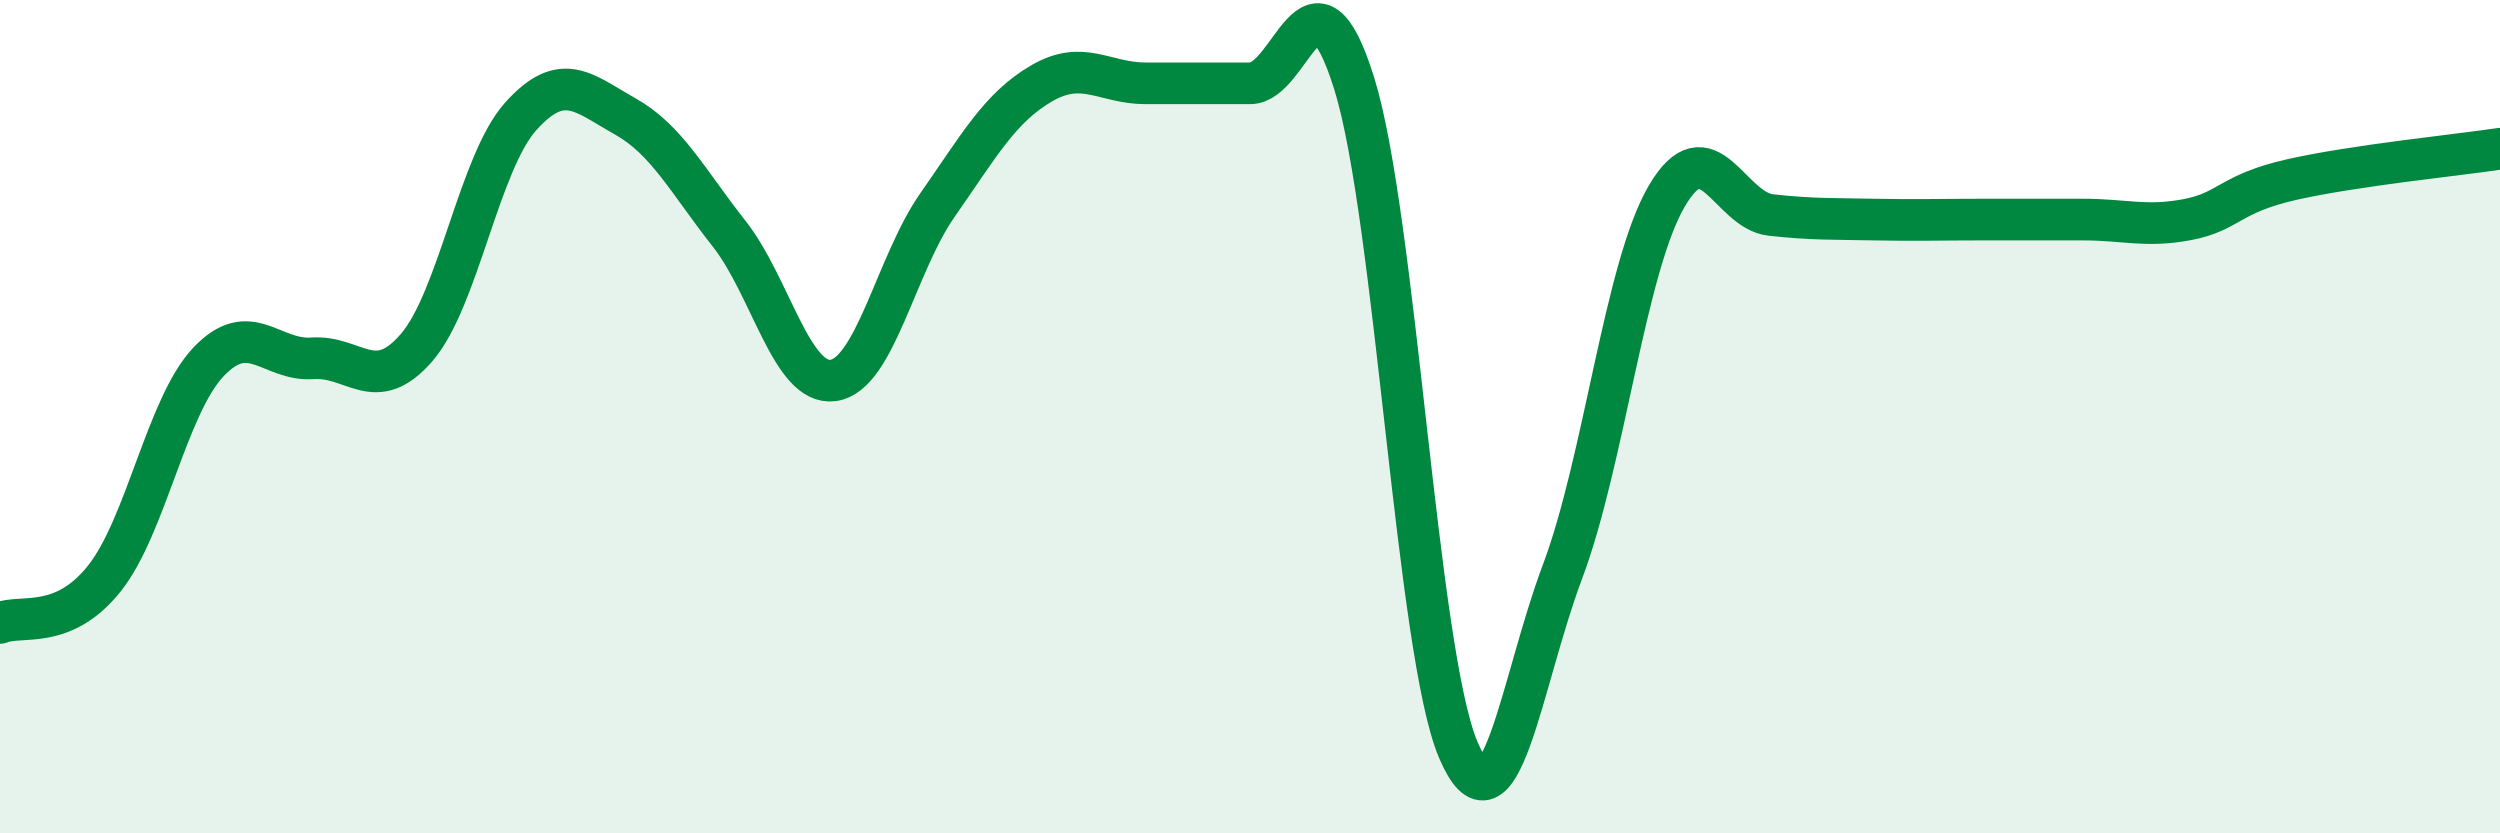
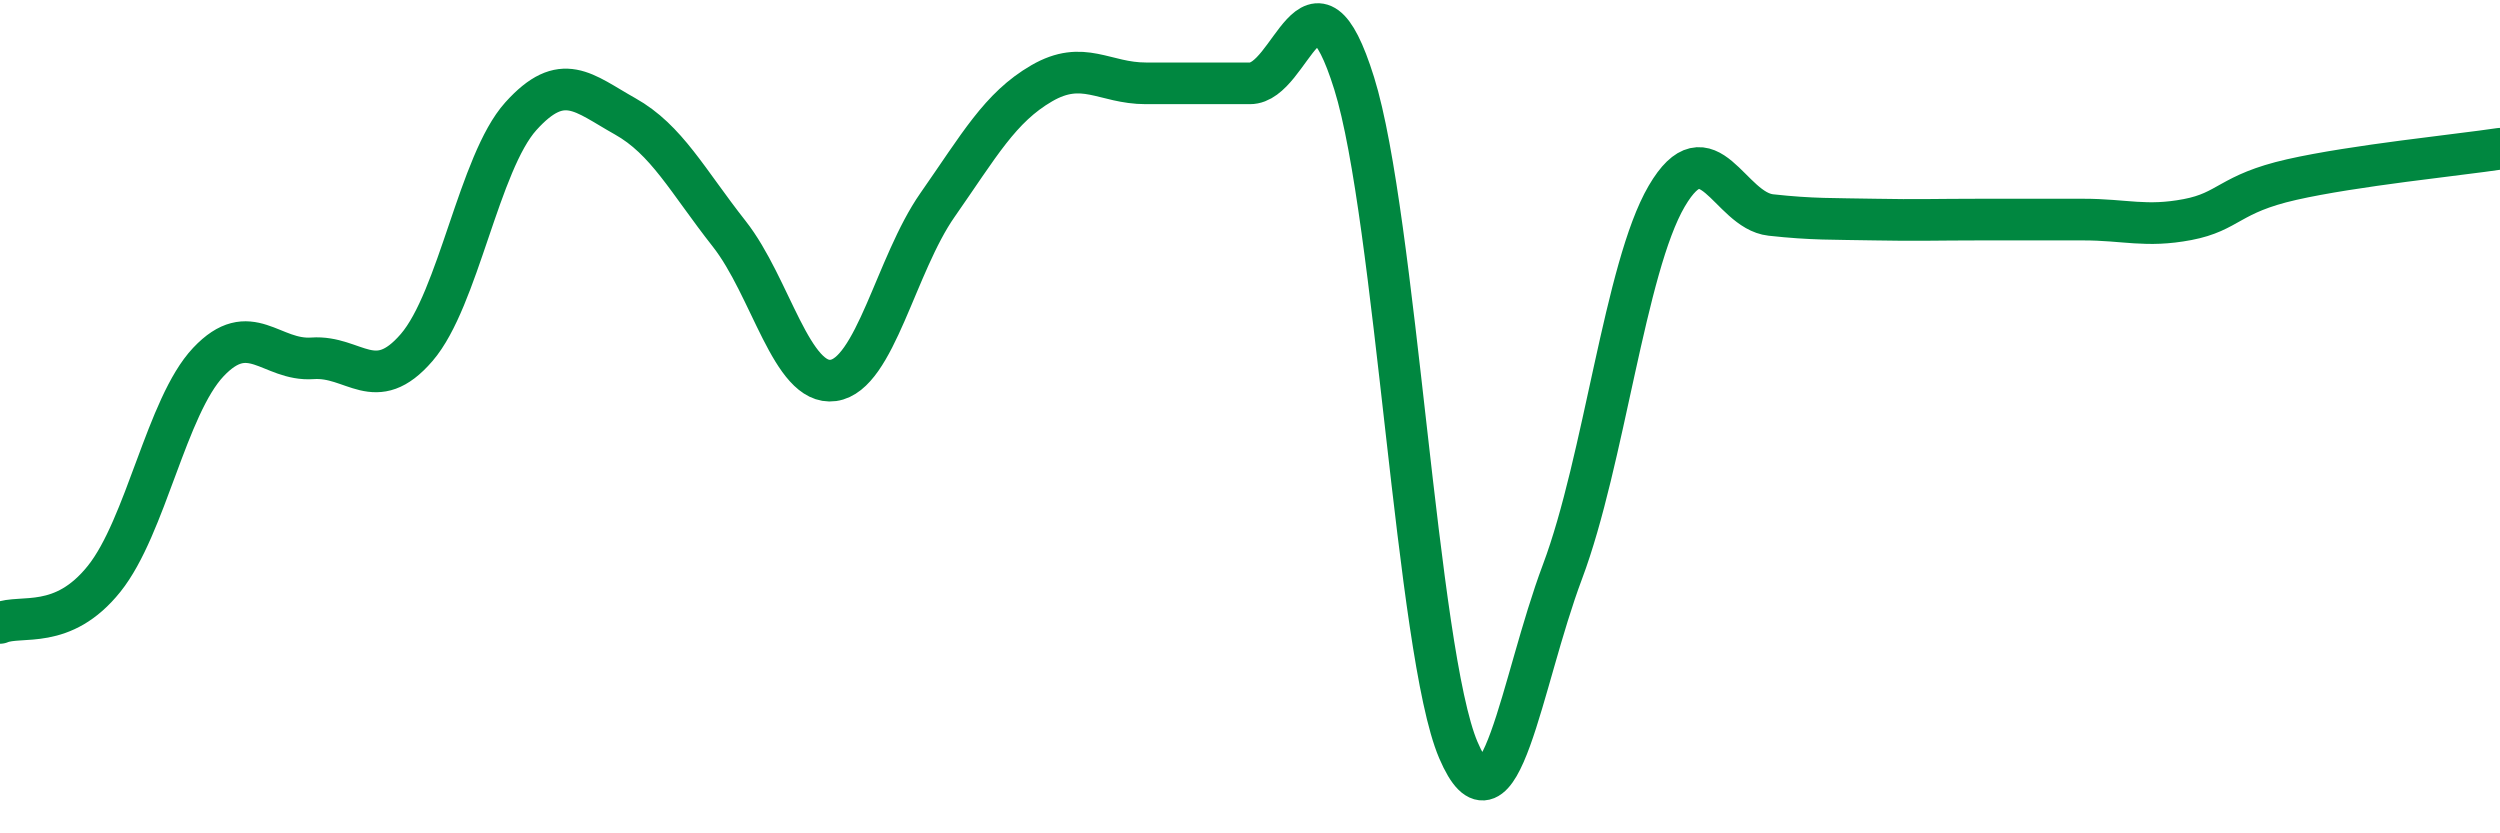
<svg xmlns="http://www.w3.org/2000/svg" width="60" height="20" viewBox="0 0 60 20">
-   <path d="M 0,14.95 C 0.5,14.74 1.5,15.14 2.5,13.89 C 3.5,12.64 4,9.75 5,8.69 C 6,7.63 6.5,8.67 7.5,8.6 C 8.5,8.53 9,9.5 10,8.34 C 11,7.18 11.5,3.9 12.5,2.79 C 13.5,1.68 14,2.23 15,2.79 C 16,3.35 16.5,4.34 17.5,5.61 C 18.5,6.88 19,9.27 20,9.13 C 21,8.99 21.5,6.35 22.5,4.92 C 23.5,3.49 24,2.58 25,2 C 26,1.42 26.5,2 27.5,2 C 28.5,2 29,2 30,2 C 31,2 31.5,-1.2 32.5,2 C 33.5,5.2 34,15.66 35,18 C 36,20.34 36.5,16.38 37.5,13.72 C 38.5,11.06 39,6.42 40,4.71 C 41,3 41.5,5.05 42.5,5.16 C 43.5,5.27 44,5.25 45,5.27 C 46,5.29 46.5,5.27 47.5,5.27 C 48.5,5.27 49,5.27 50,5.27 C 51,5.27 51.5,5.46 52.5,5.27 C 53.5,5.08 53.5,4.65 55,4.31 C 56.5,3.97 59,3.72 60,3.57L60 20L0 20Z" fill="#008740" opacity="0.1" stroke-linecap="round" stroke-linejoin="round" />
  <path d="M 0,14.95 C 0.5,14.74 1.5,15.14 2.5,13.89 C 3.5,12.64 4,9.75 5,8.69 C 6,7.63 6.5,8.67 7.5,8.6 C 8.5,8.53 9,9.5 10,8.34 C 11,7.18 11.5,3.9 12.5,2.79 C 13.5,1.68 14,2.23 15,2.79 C 16,3.35 16.5,4.34 17.5,5.61 C 18.5,6.88 19,9.27 20,9.13 C 21,8.99 21.5,6.35 22.5,4.92 C 23.5,3.49 24,2.58 25,2 C 26,1.42 26.5,2 27.5,2 C 28.5,2 29,2 30,2 C 31,2 31.5,-1.2 32.5,2 C 33.5,5.2 34,15.66 35,18 C 36,20.34 36.5,16.38 37.5,13.72 C 38.5,11.06 39,6.42 40,4.71 C 41,3 41.5,5.05 42.5,5.16 C 43.5,5.27 44,5.25 45,5.27 C 46,5.29 46.5,5.27 47.5,5.27 C 48.5,5.27 49,5.27 50,5.27 C 51,5.27 51.5,5.46 52.5,5.27 C 53.5,5.08 53.5,4.65 55,4.31 C 56.5,3.97 59,3.72 60,3.57" stroke="#008740" stroke-width="1" fill="none" stroke-linecap="round" stroke-linejoin="round" />
</svg>